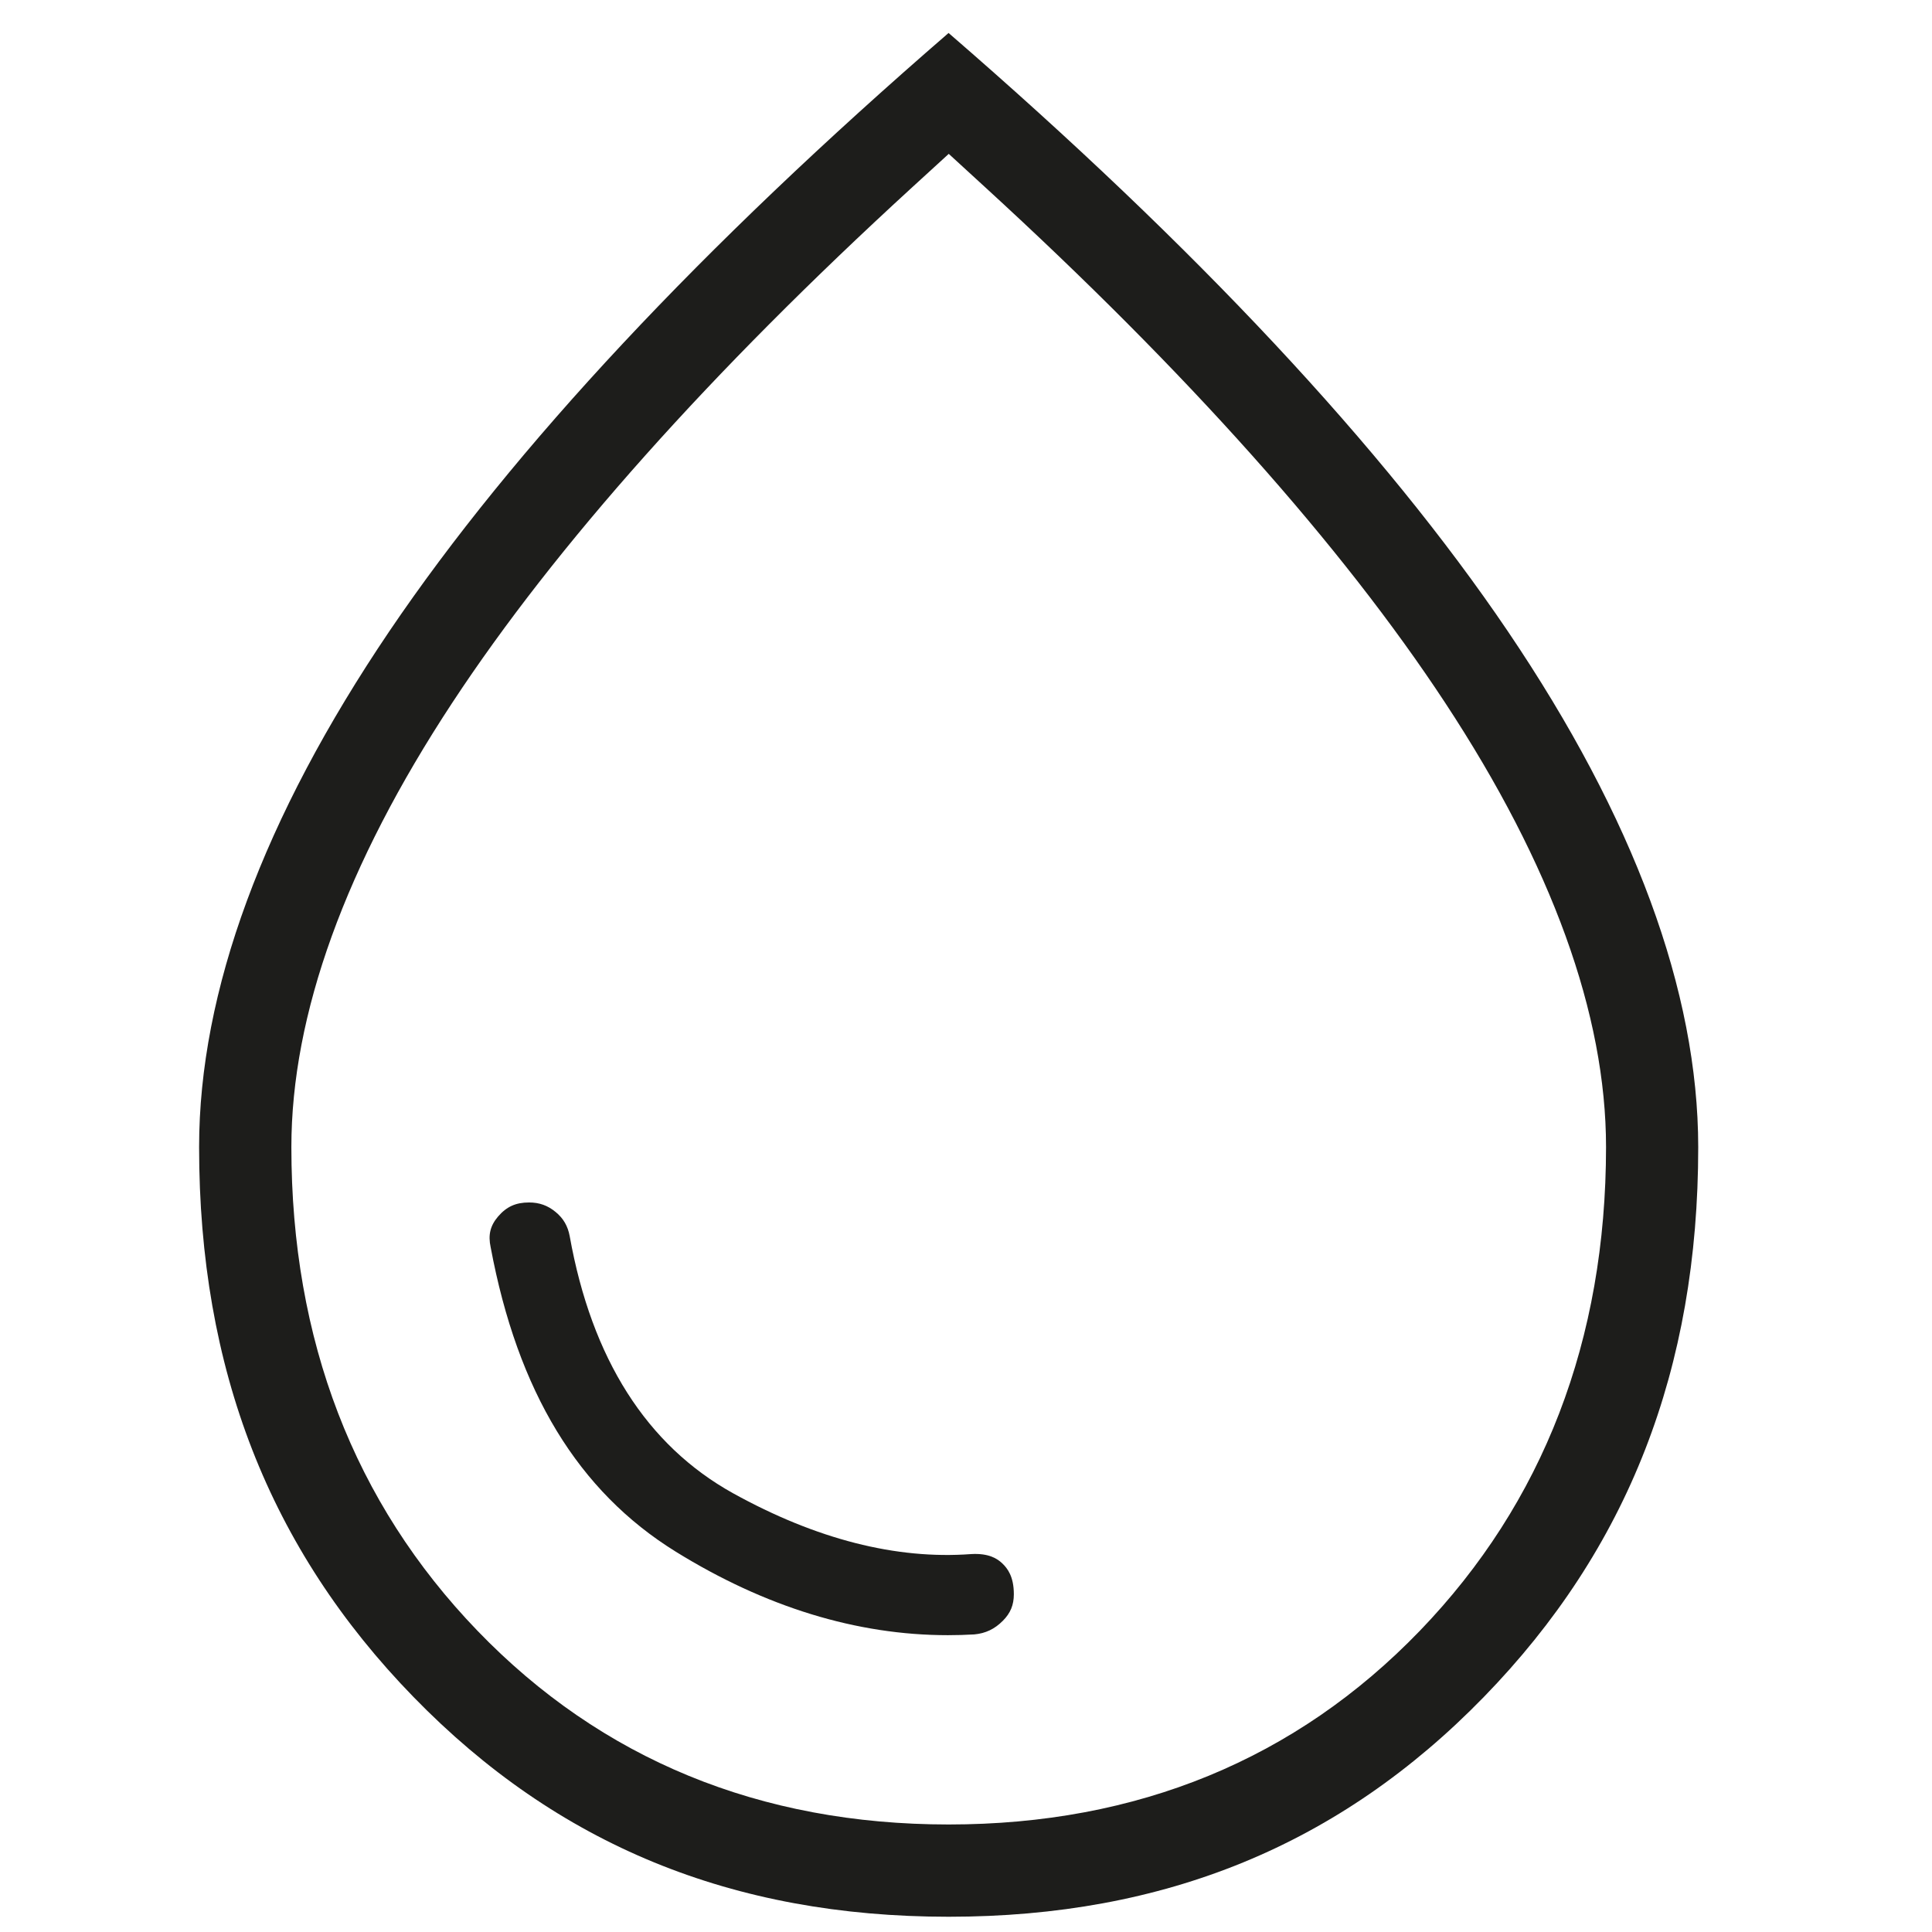
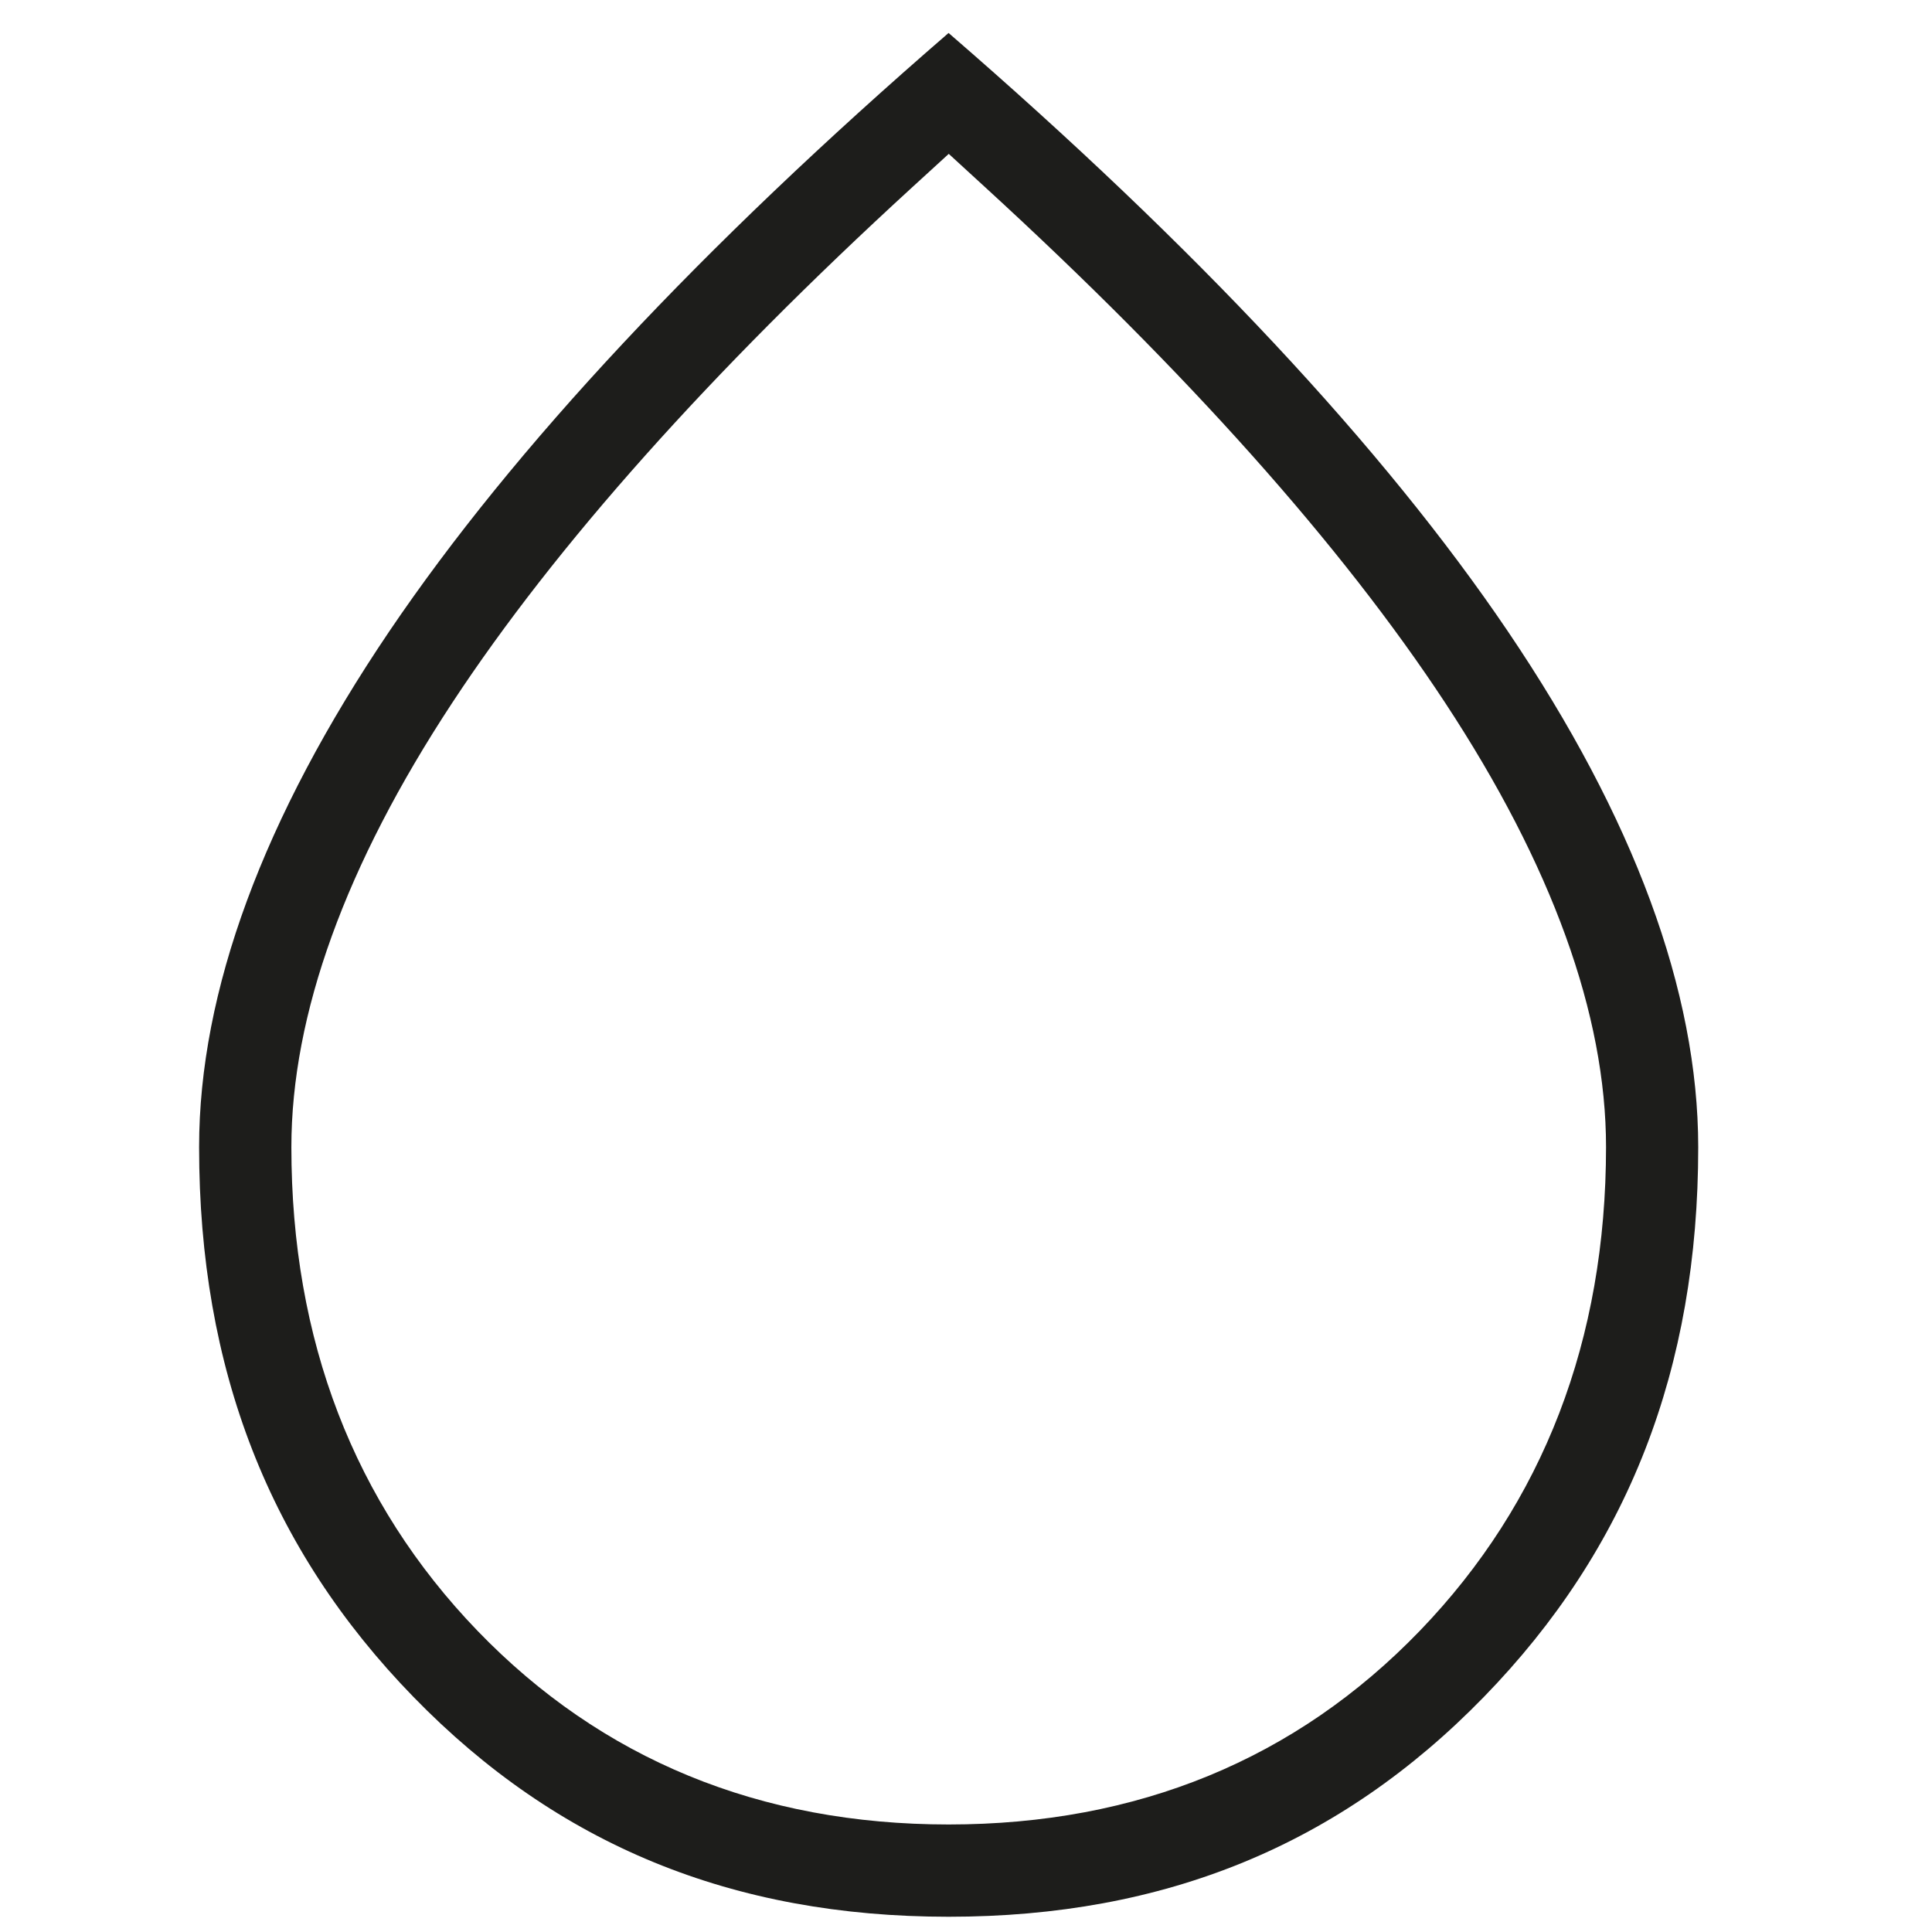
<svg xmlns="http://www.w3.org/2000/svg" xml:space="preserve" style="enable-background:new 0 0 226.77 226.77;" viewBox="0 0 226.77 226.77" y="0px" x="0px" id="Ebene_2" version="1.1">
  <style type="text/css">
	.st0{fill:#1D1D1B;}
</style>
  <g>
-     <path d="M117.64,183.5c-0.56-0.53-1.55-1.21-3.64-1.09h0c-8.82,0.66-18.22-1.75-27.96-7.14   c-10.14-5.63-16.59-15.78-19.17-30.17c-0.22-1.19-0.74-2.09-1.65-2.84c-0.93-0.77-1.92-1.12-3.12-1.12c-1.56,0-2.64,0.49-3.64,1.65   c-0.92,1.08-1.18,2.16-0.87,3.6c3.17,16.96,10.28,28.65,21.73,35.74c10.5,6.5,21.25,9.8,31.94,9.8c1.04,0,2.08-0.03,3.1-0.09   c1.31-0.12,2.38-0.62,3.35-1.6c0.89-0.89,1.29-1.85,1.29-3.12C119,185.06,118.27,184.1,117.64,183.5z" class="st0" />
    <path d="M176.97,74.08c-14.55-21.5-36.62-45.11-65.63-70.21c-29.01,25.1-51.08,48.71-65.63,70.21   C30.89,96,23.37,116.37,23.37,134.64c0,26.03,8.23,47.15,25.17,64.55c16.89,17.35,37.43,25.79,62.81,25.79s45.91-8.43,62.81-25.79   c16.94-17.4,25.17-38.52,25.17-64.55C199.32,116.37,191.8,96,176.97,74.08z M166.66,191.41c-14.55,15.09-33.16,22.74-55.31,22.74   s-40.76-7.65-55.31-22.74c-14.49-15.03-21.84-34.13-21.84-56.77c0-15.55,6.35-33.1,18.89-52.16   c12.13-18.44,30.28-38.79,53.95-60.47l4.32-3.95l4.31,3.95c23.67,21.68,41.82,42.03,53.95,60.47   c12.54,19.06,18.89,36.61,18.89,52.16C188.5,157.28,181.15,176.38,166.66,191.41z" class="st0" />
  </g>
</svg>